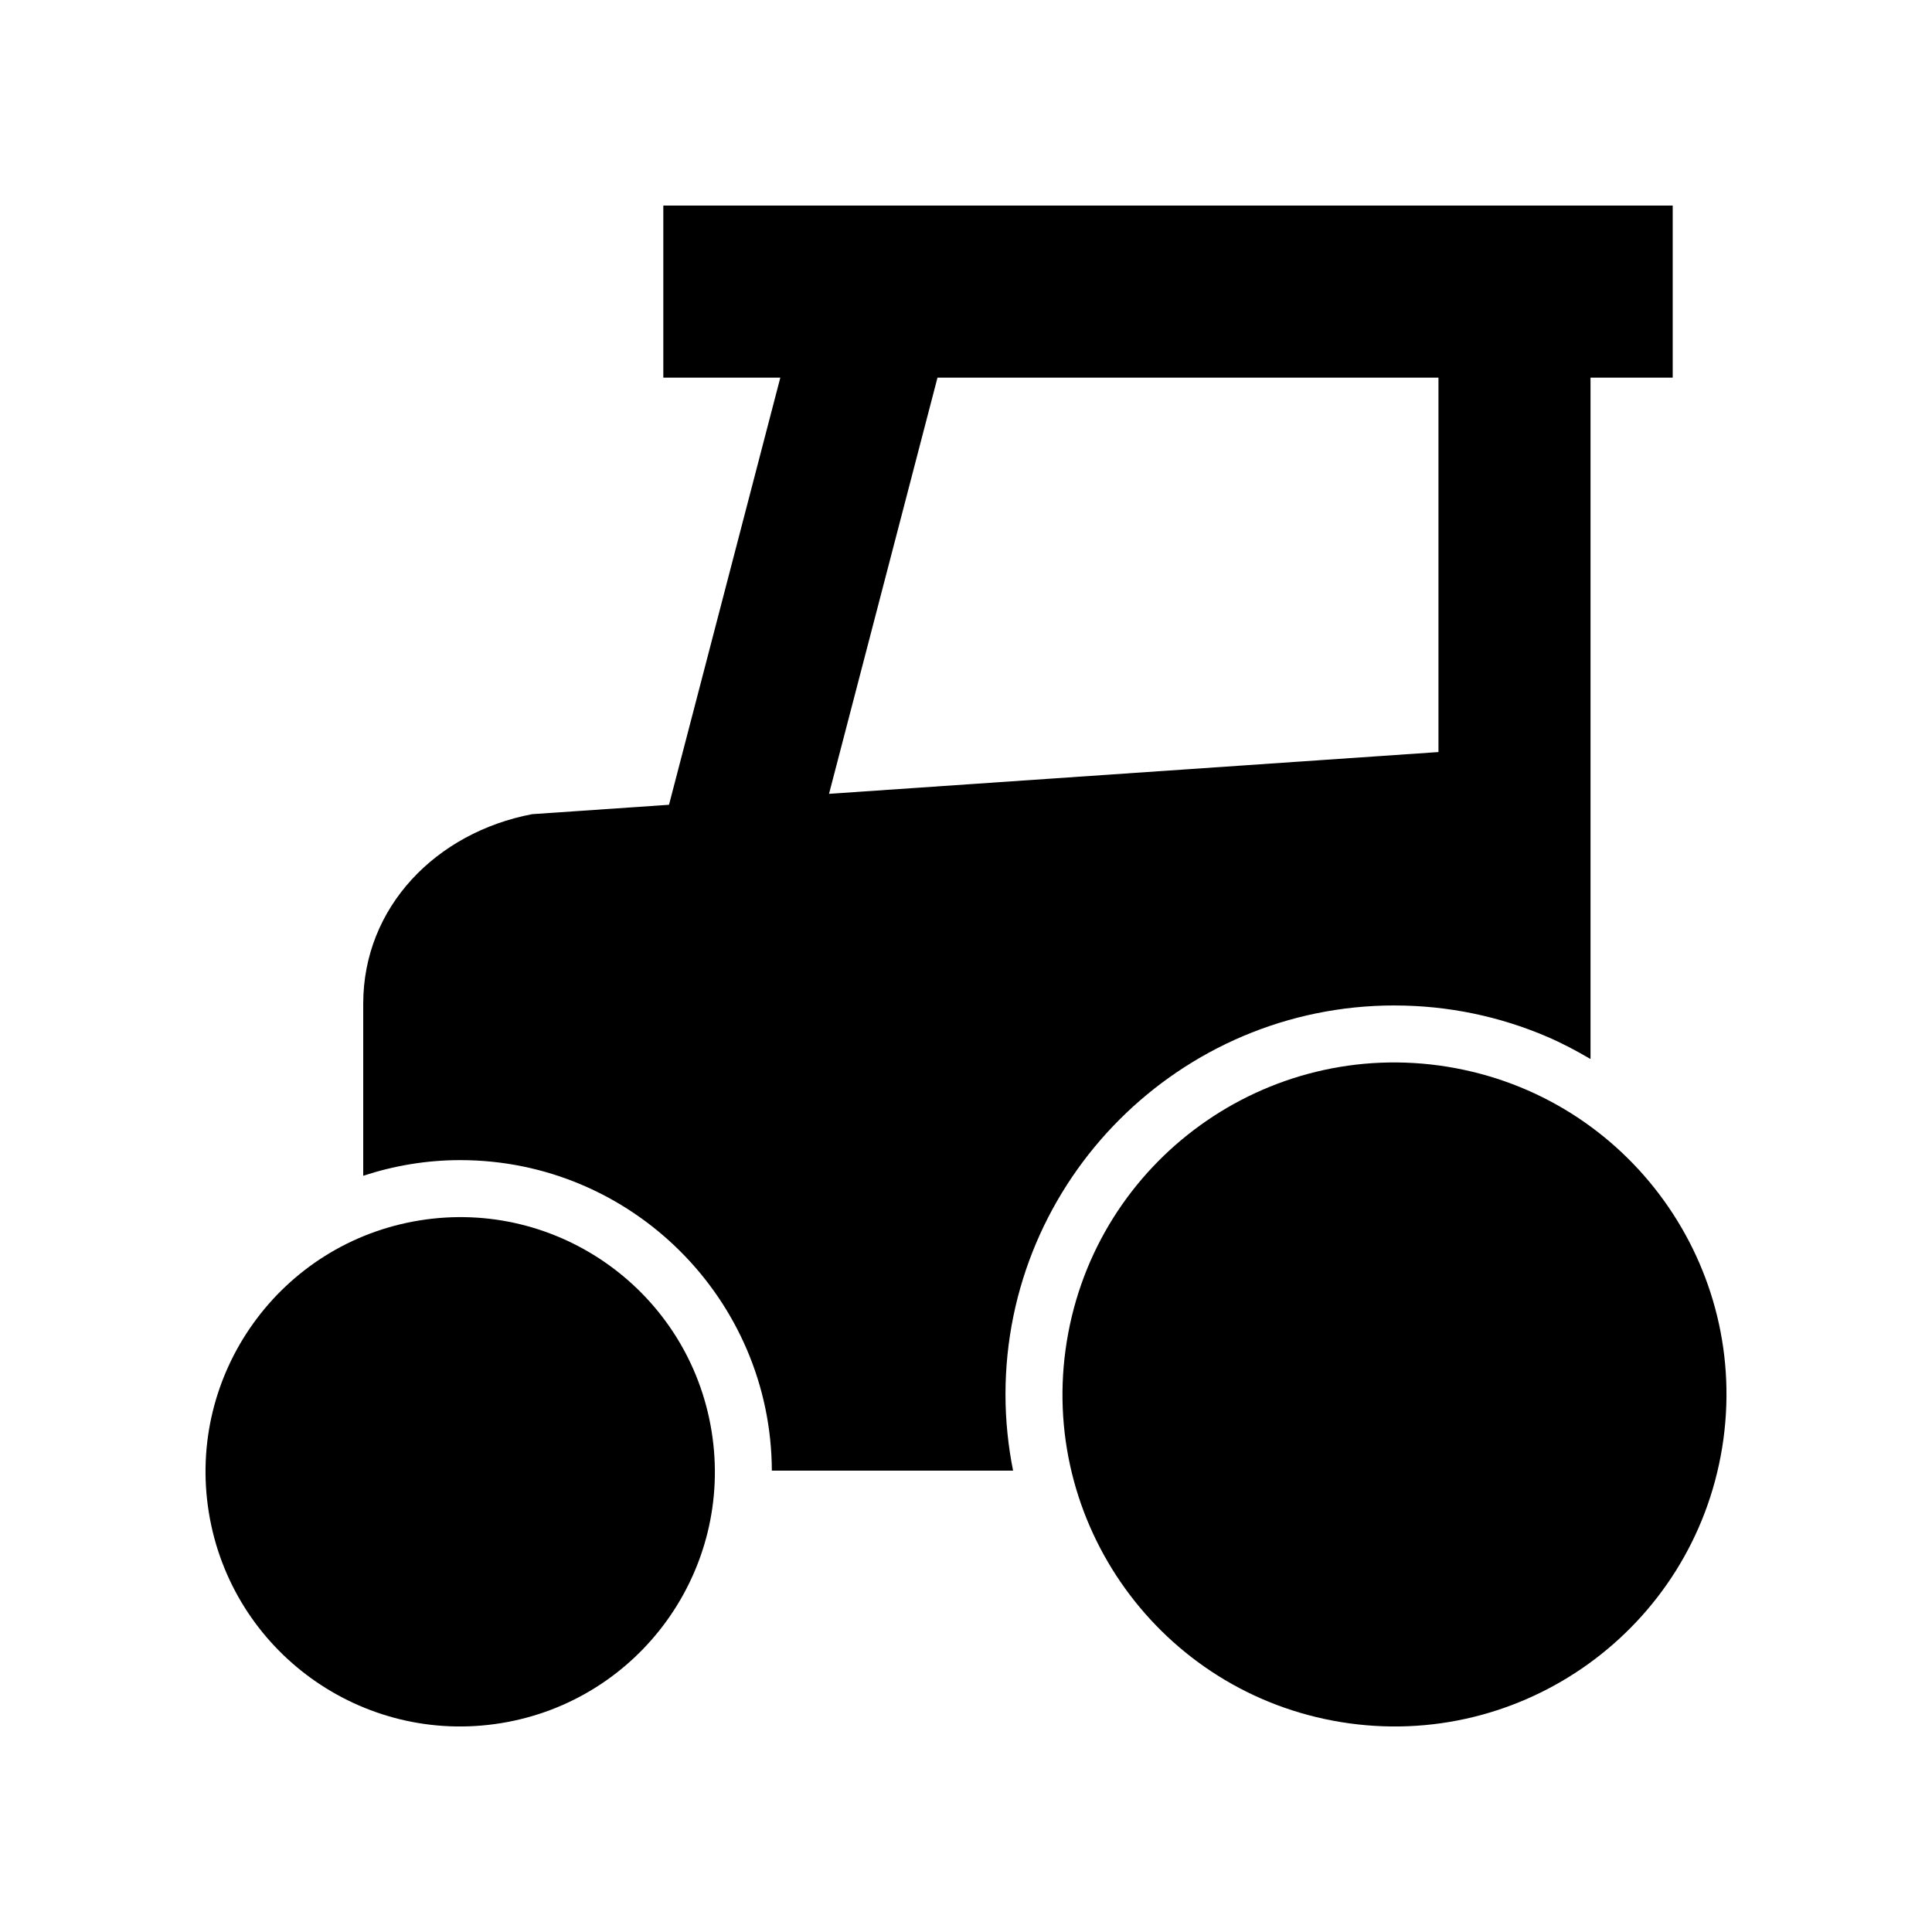
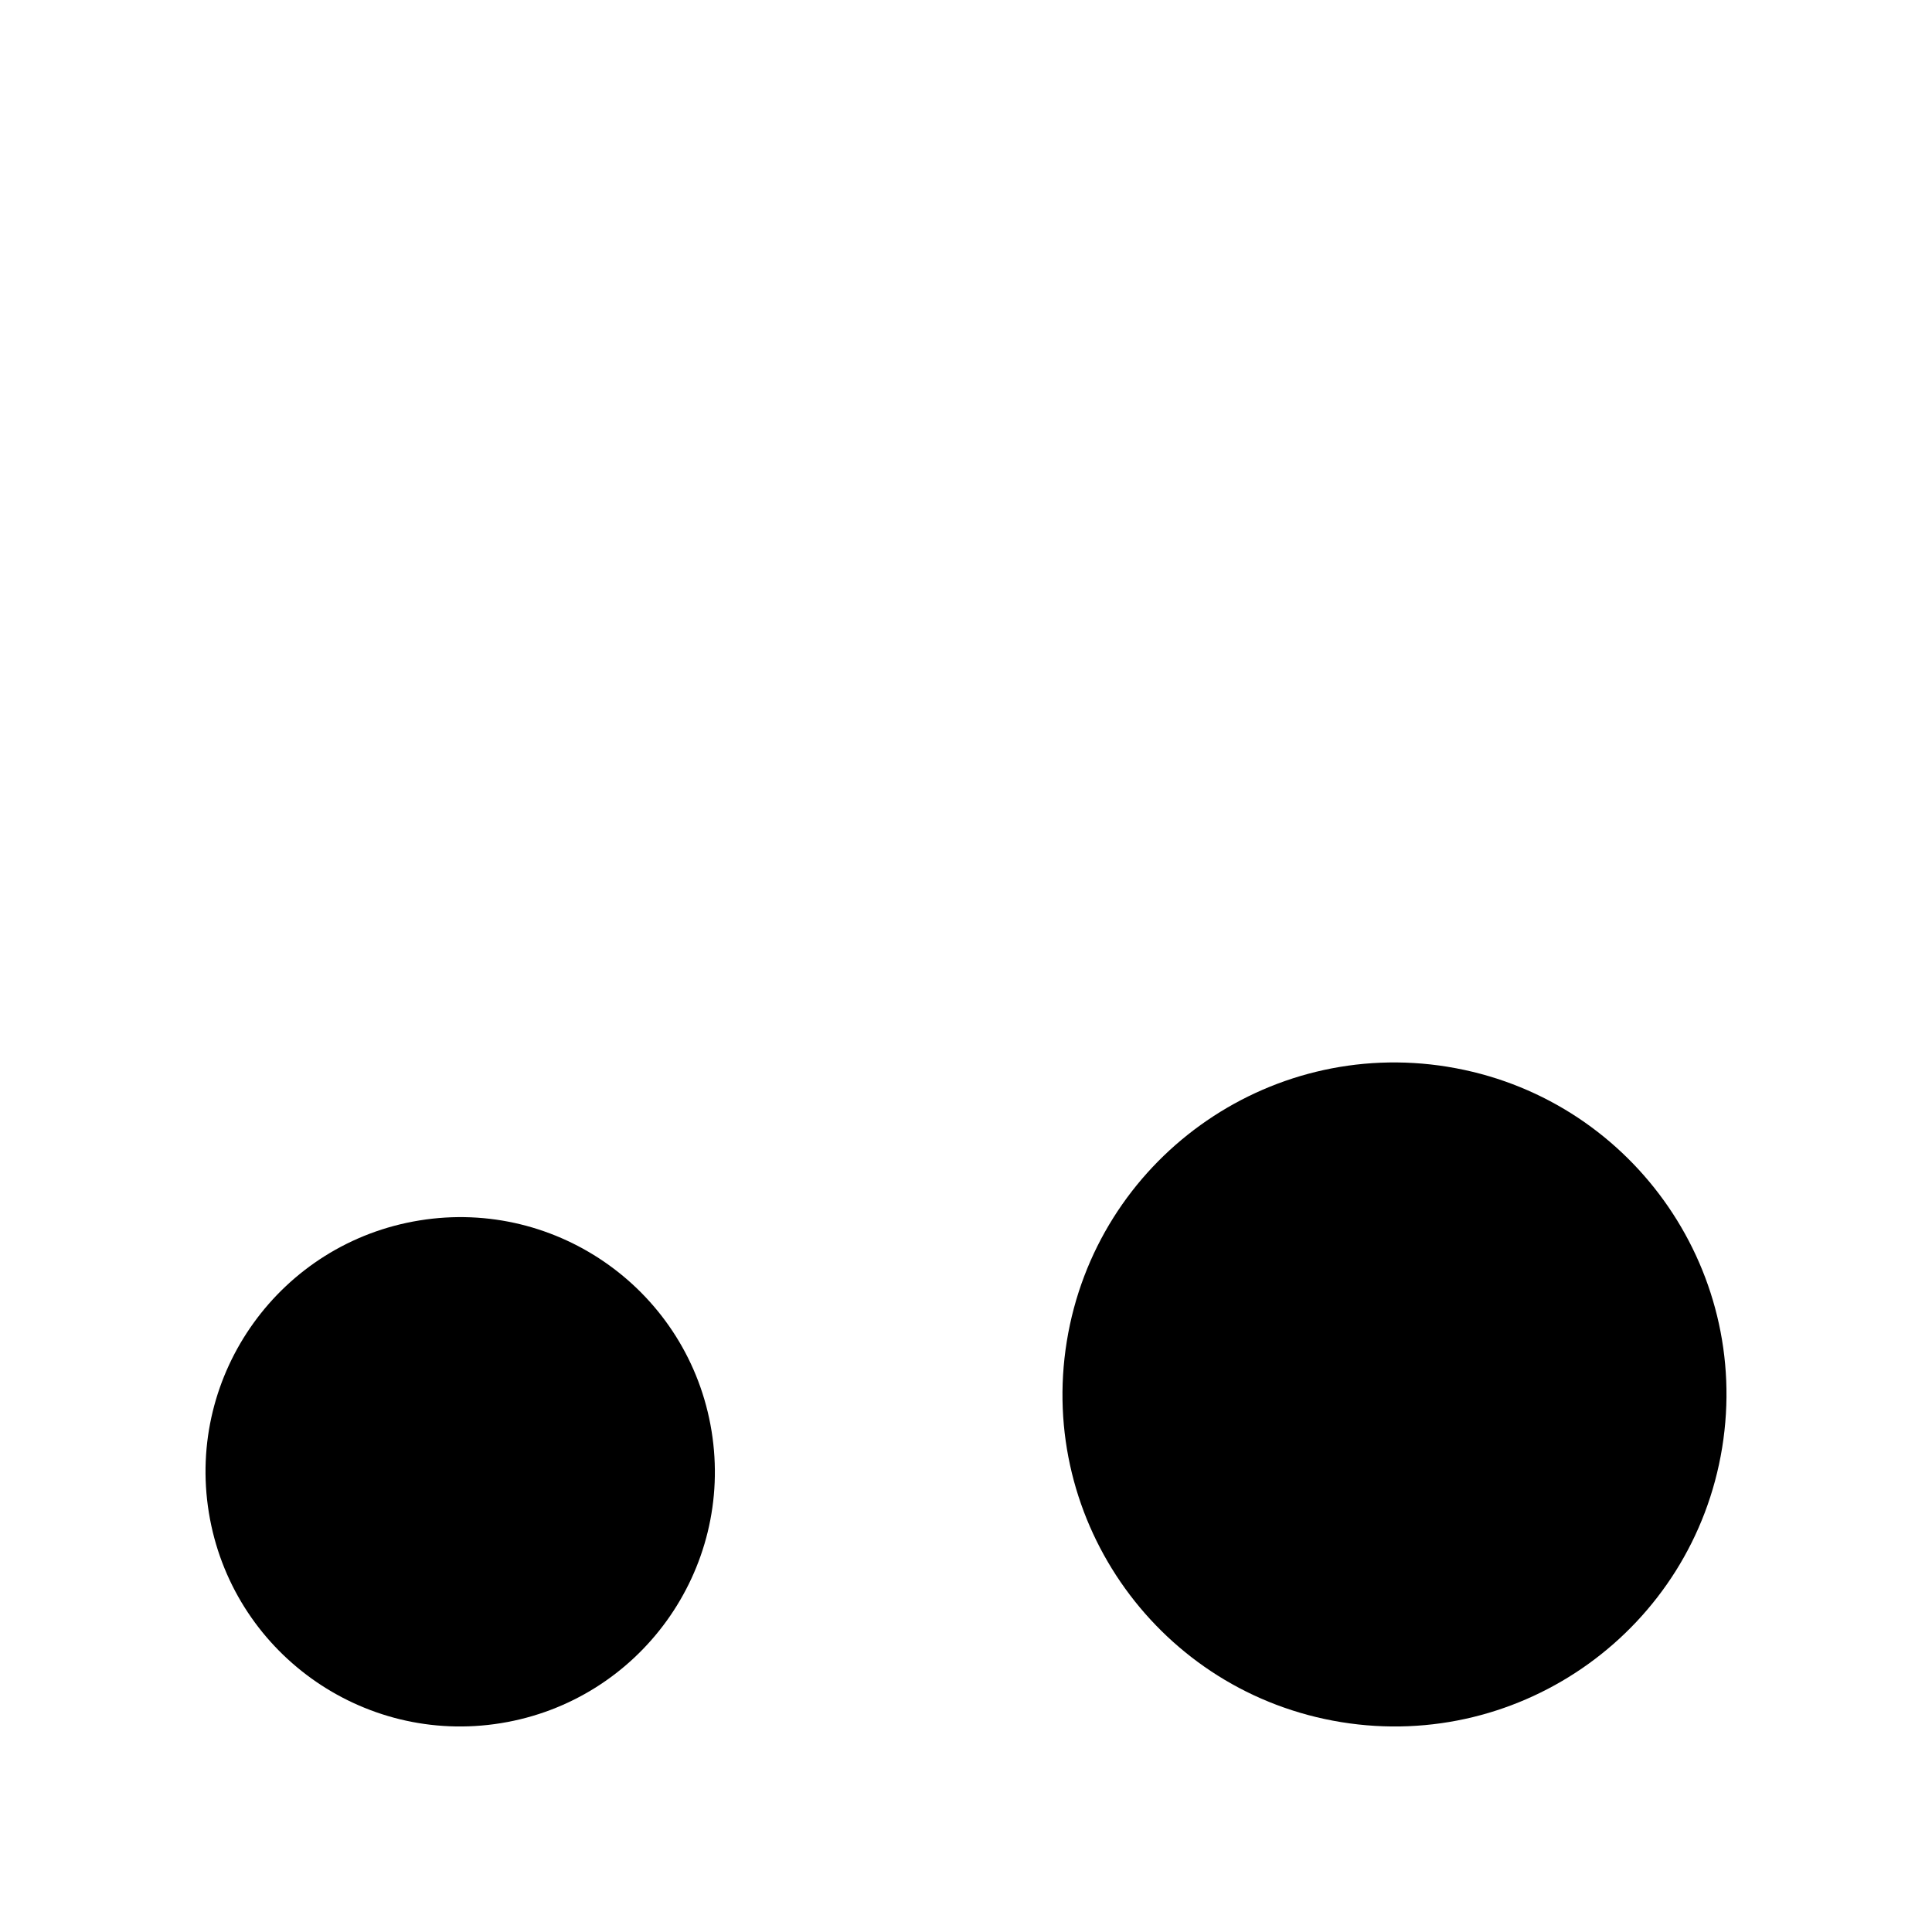
<svg xmlns="http://www.w3.org/2000/svg" fill="#000000" width="800px" height="800px" version="1.1" viewBox="144 144 512 512">
  <g>
-     <path d="m513.55 410.46c14.32 0 27.957 2.945 40.363 8.246 4.019 1.715 7.852 3.758 11.59 5.949v-180.58h21.781v-45.598h-267.5v45.598h31.008l-29.5 113.2-36.285 2.488c-25.387 4.852-44.75 24.559-44.75 50.238v45.59c8.102-2.66 16.73-4.148 25.707-4.148 45.441 0 82.41 36.887 82.582 82.285h63.93c-1.301-6.531-2.012-13.273-2.012-20.184 0-56.844 46.246-103.09 103.09-103.09zm-149.85-56.086 28.746-110.3h132.76v99.227z" />
    <path d="m527.64 426.71c47.961 7.785 80.531 52.973 72.75 100.93-7.785 47.957-52.973 80.527-100.93 72.746-47.957-7.781-80.527-52.973-72.746-100.93 7.781-47.961 52.973-80.531 100.93-72.75" />
    <path d="m332.57 523.23c5.973 36.789-19.012 71.449-55.801 77.422-36.789 5.969-71.449-19.016-77.422-55.801-5.969-36.789 19.016-71.453 55.805-77.422 36.789-5.969 71.449 19.012 77.418 55.801" />
  </g>
</svg>